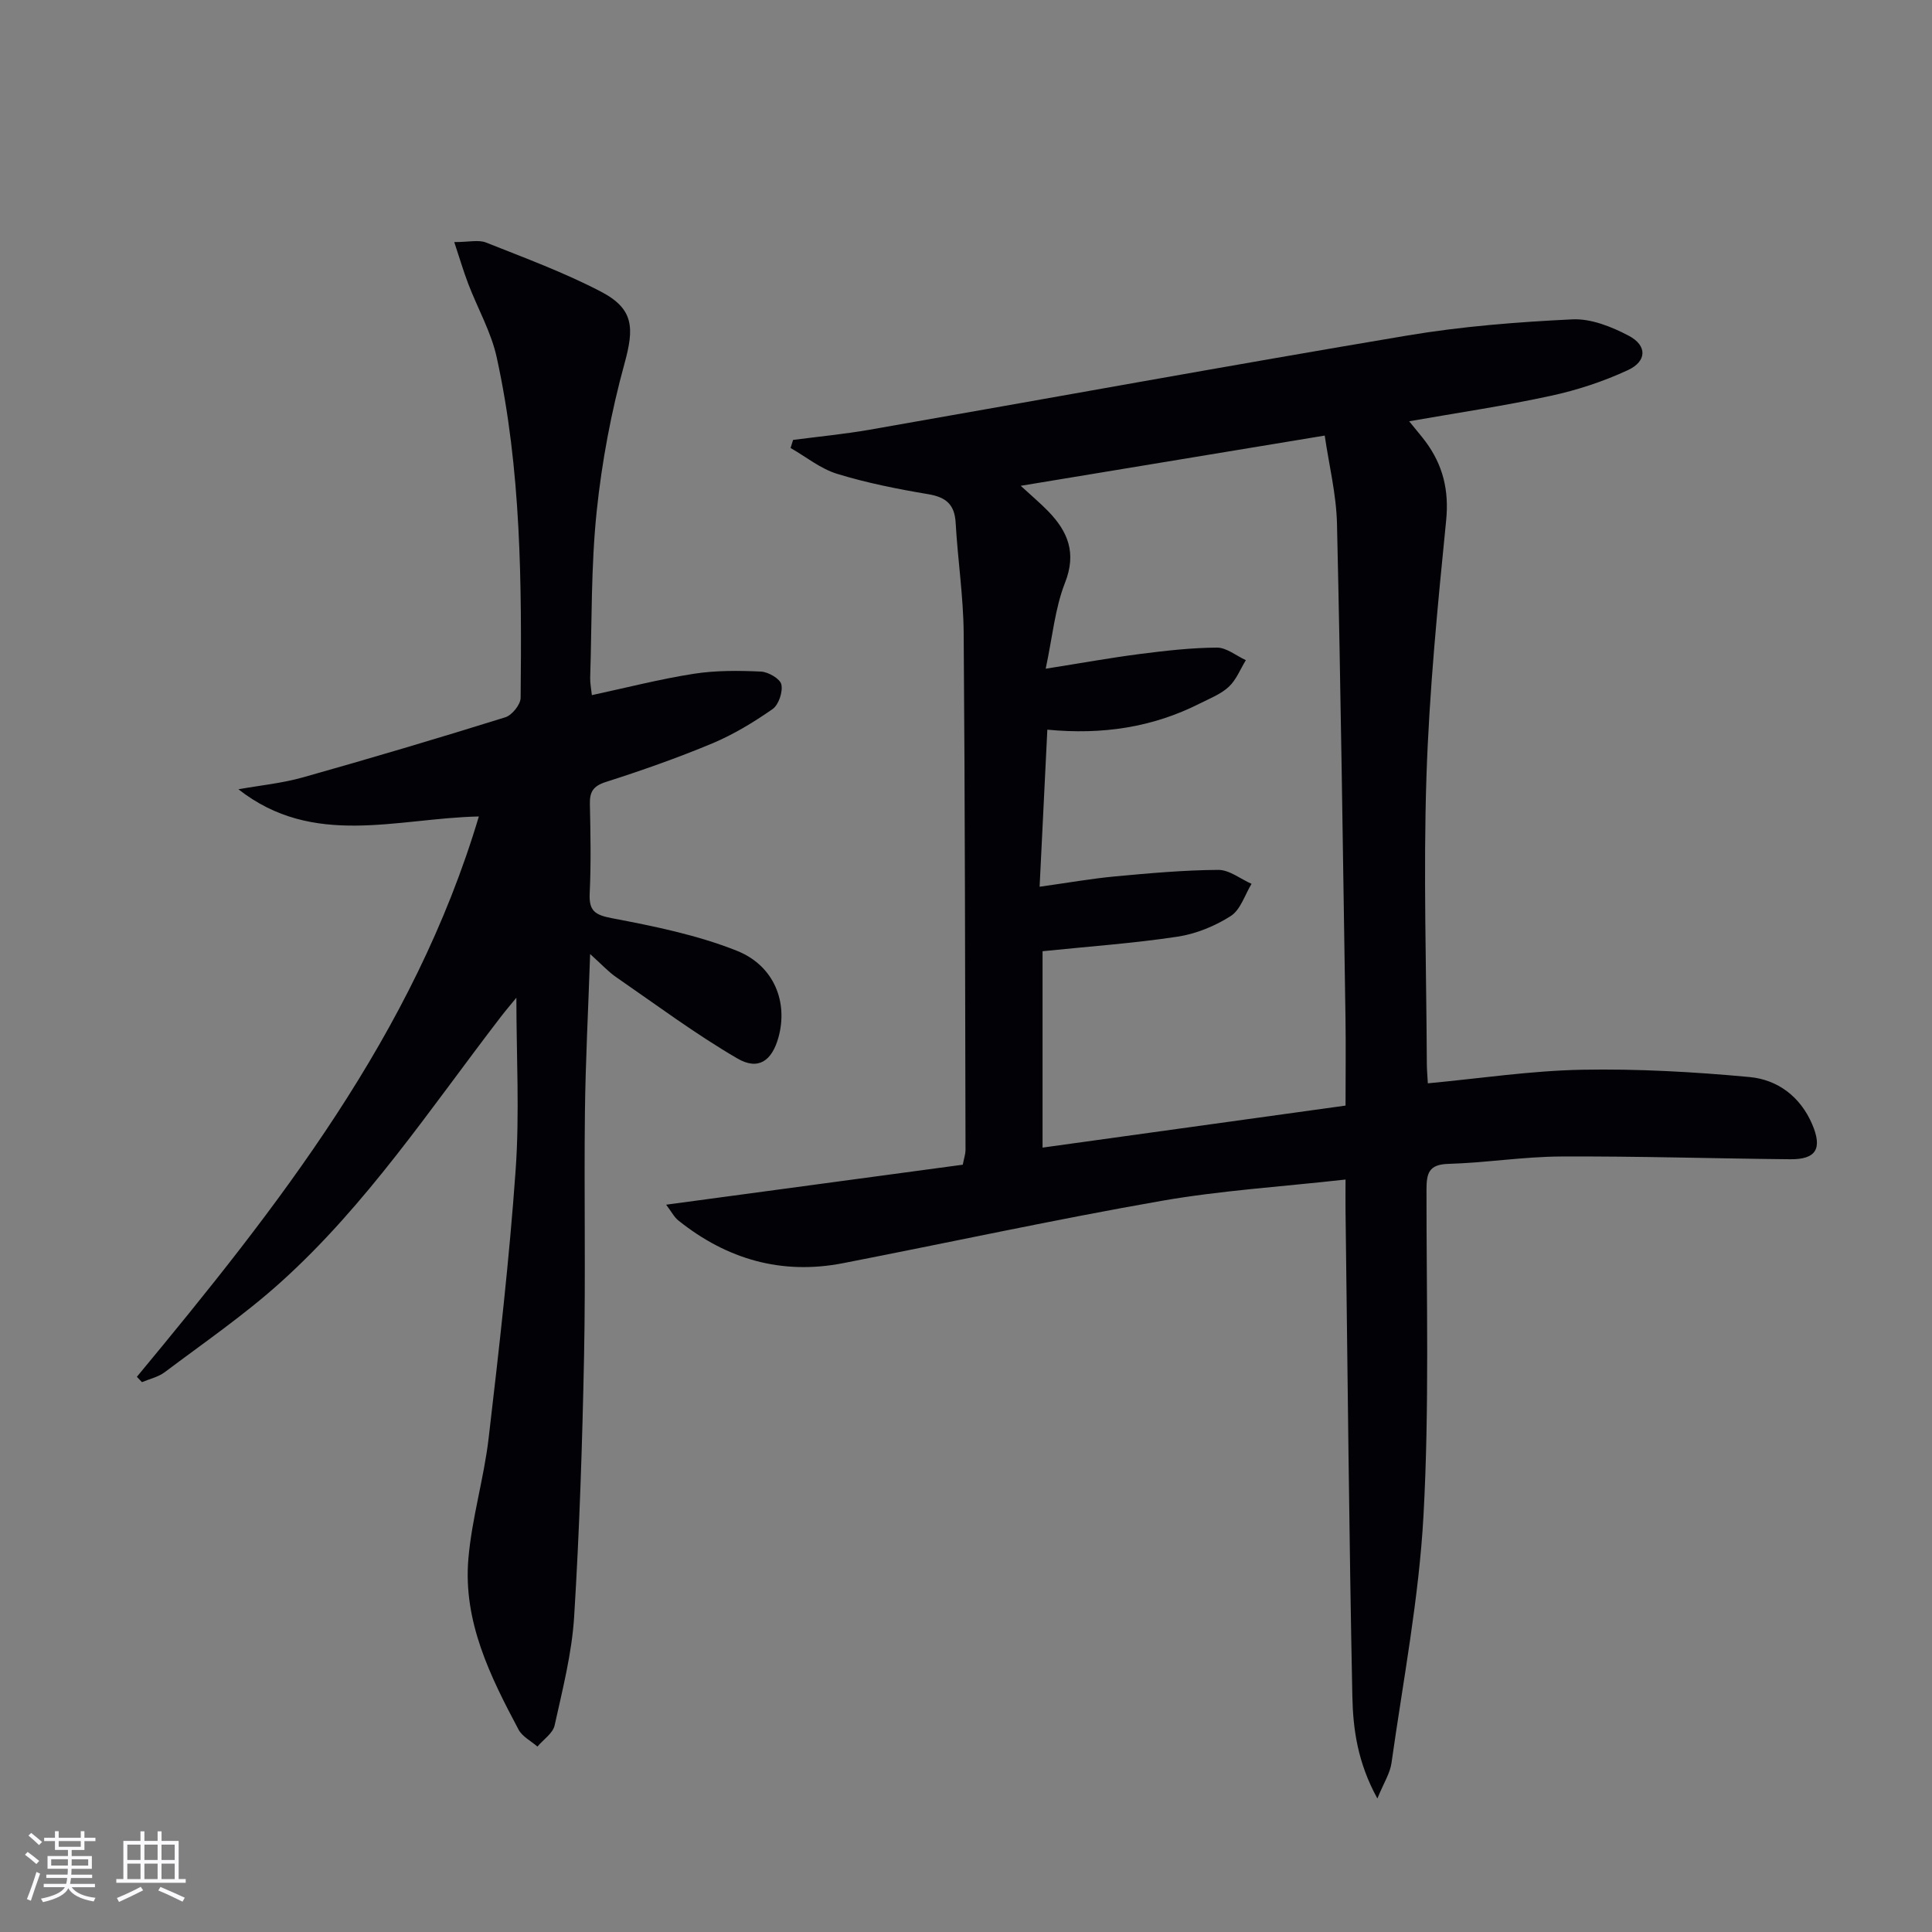
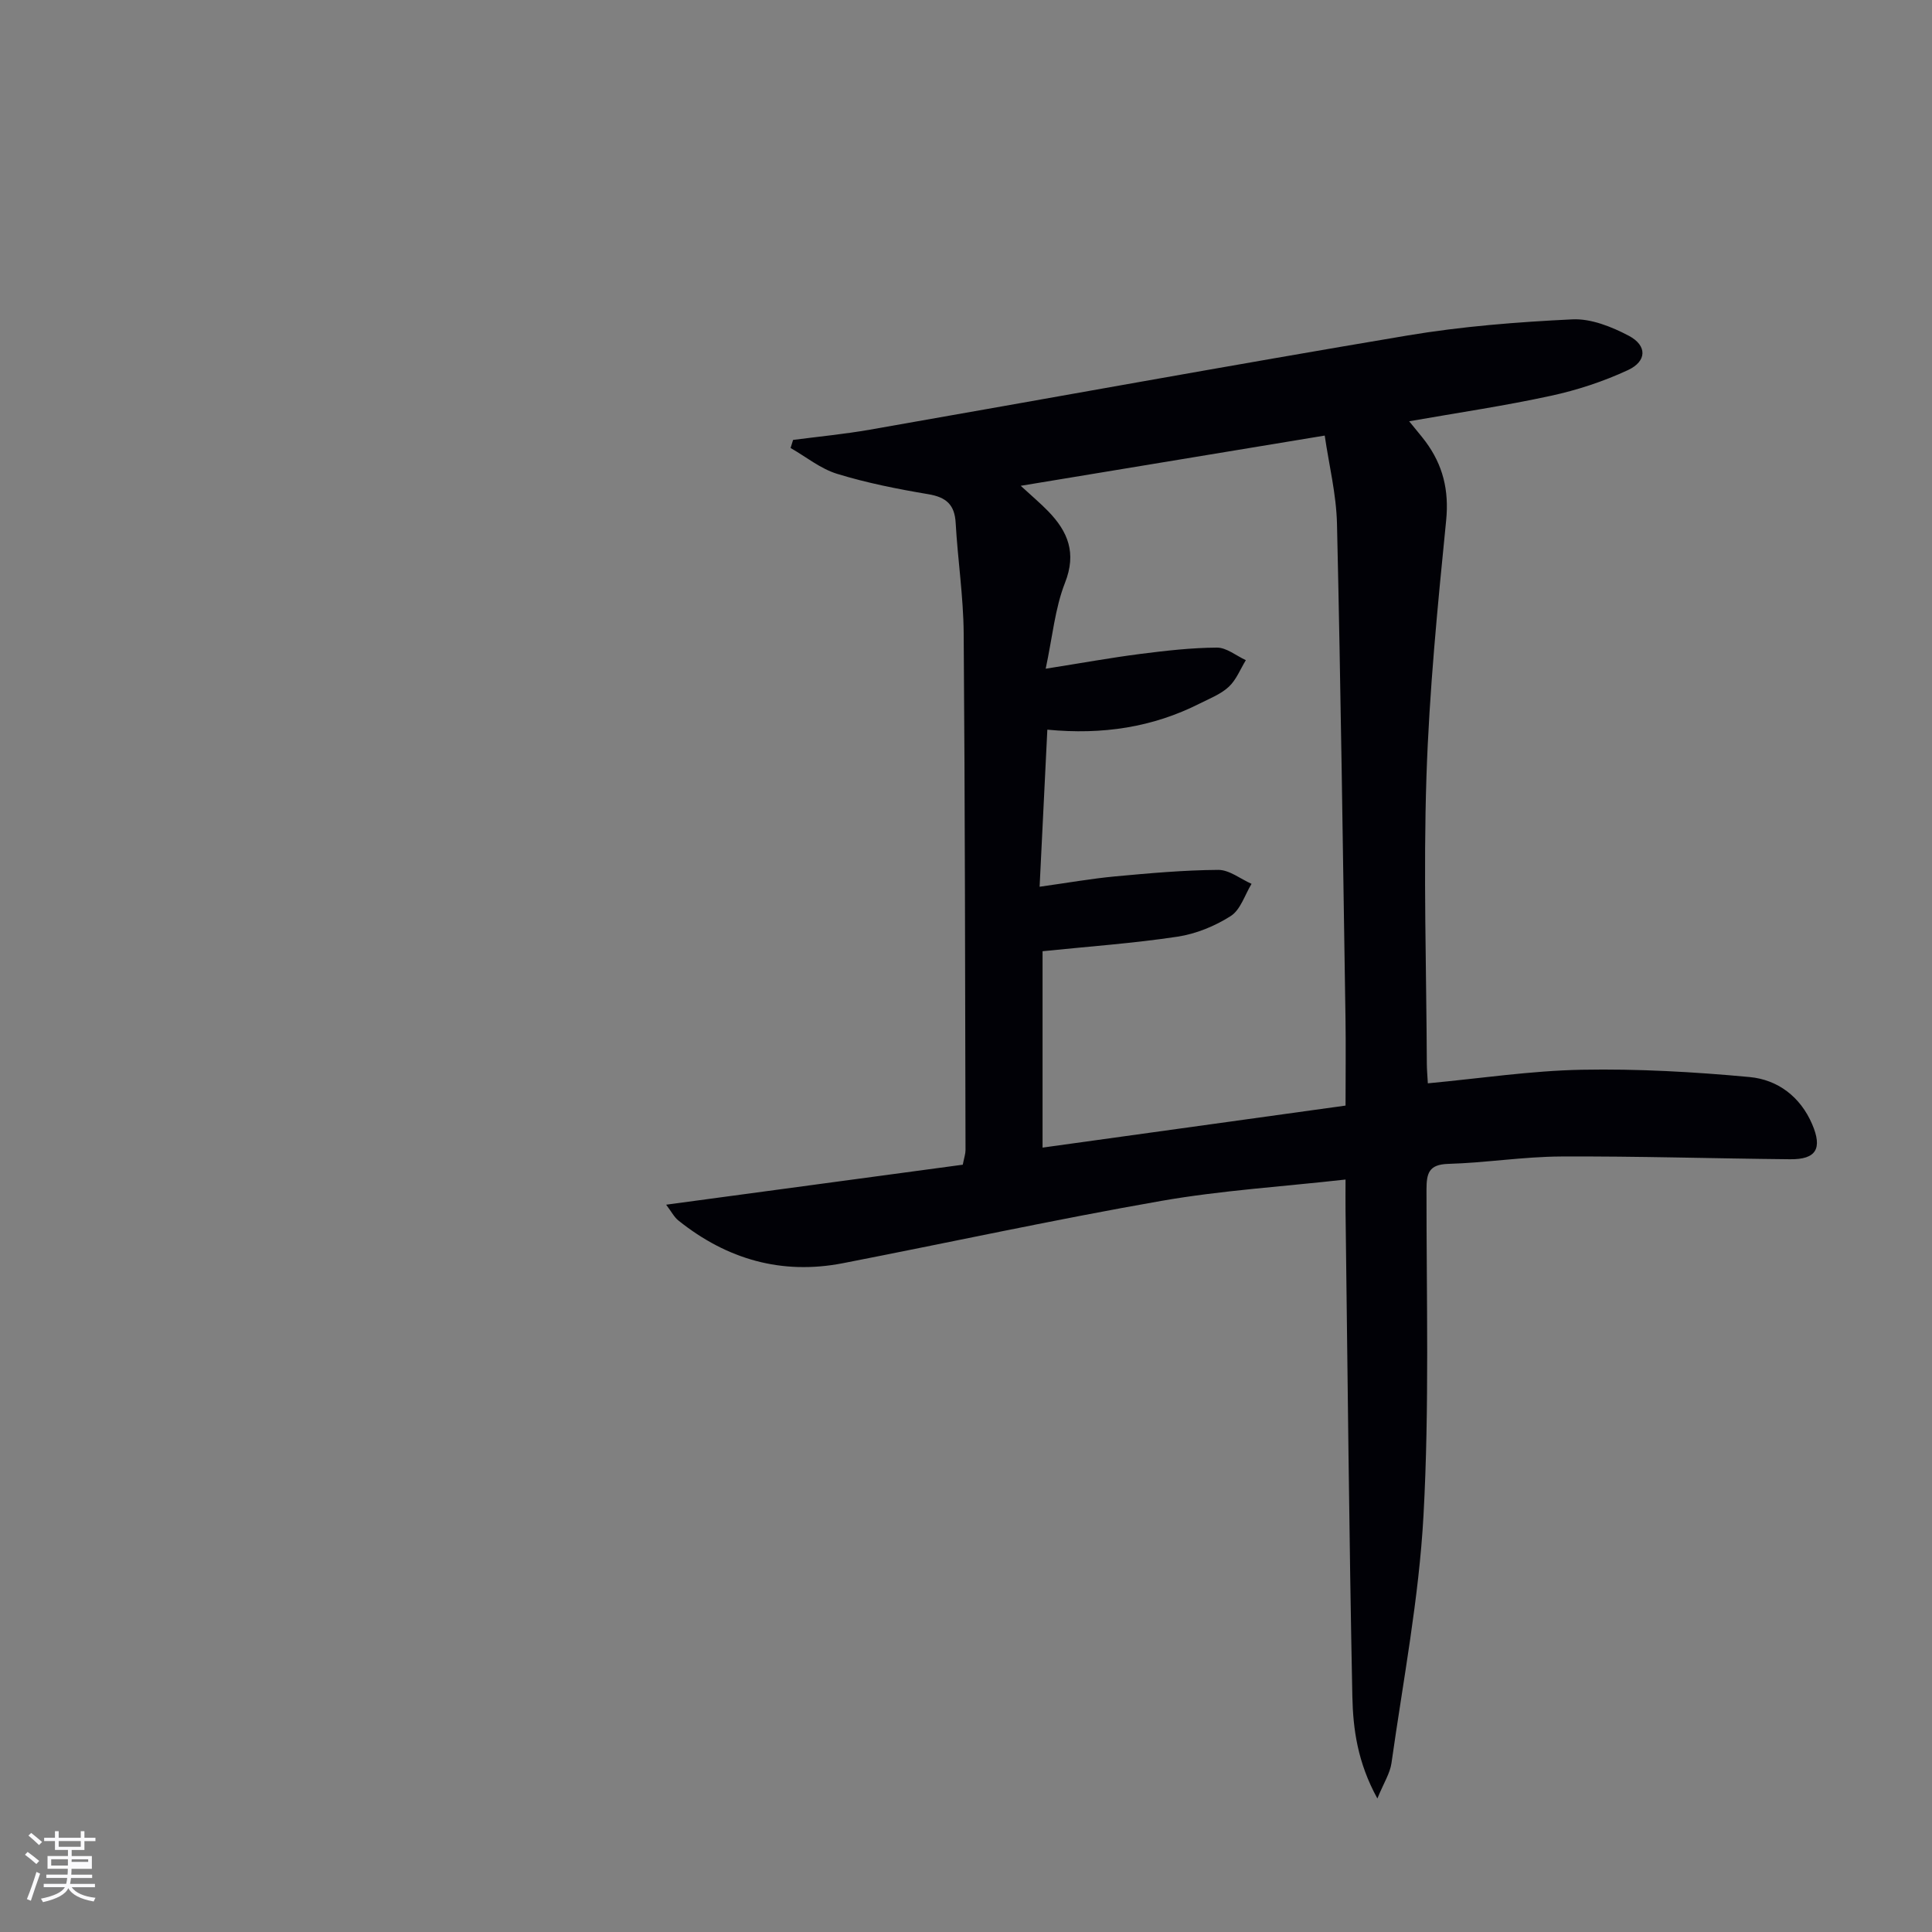
<svg xmlns="http://www.w3.org/2000/svg" enable-background="new 0 0 400 400" viewBox="0 0 400 400">
  <rect x="0" y="0" width="400" height="400" fill="#808080" stroke="none" />
  <path d="m137.92 249.42c21.03-2.84 41.22-5.56 61.41-8.28.29-1.46.57-2.25.57-3.03-.09-35.66-.1-71.32-.38-106.98-.06-7.63-1.23-15.24-1.66-22.87-.21-3.8-1.98-5.32-5.66-5.94-6.36-1.07-12.74-2.33-18.89-4.22-3.43-1.05-6.43-3.52-9.63-5.35.17-.56.34-1.11.52-1.67 5.3-.69 10.64-1.2 15.9-2.12 37.1-6.49 74.16-13.26 111.3-19.5 11.26-1.89 22.72-2.79 34.13-3.34 3.87-.19 8.15 1.53 11.7 3.4 3.83 2.02 3.76 5.28-.19 7.11-5.06 2.35-10.5 4.14-15.97 5.32-9.51 2.07-19.17 3.49-29.32 5.27 1.36 1.69 2.42 2.91 3.39 4.2 3.6 4.86 4.89 10.07 4.27 16.32-1.76 17.66-3.5 35.36-4.08 53.08-.65 19.8-.01 39.65.08 59.48.01 1.14.11 2.28.21 3.99 10.82-1.01 21.33-2.61 31.88-2.81 11.57-.22 23.2.44 34.73 1.51 5.79.54 10.5 4.03 12.96 9.77 2.16 5.05.84 7.31-4.58 7.25-15.81-.15-31.61-.65-47.42-.57-7.79.04-15.56 1.3-23.36 1.53-4.03.12-4.48 1.96-4.49 5.31-.02 22.49.61 45.03-.62 67.47-.94 17.17-4.22 34.21-6.63 51.28-.3 2.12-1.6 4.1-2.92 7.33-4.1-7.45-5.04-14.37-5.18-21.15-.68-33.46-.98-66.93-1.41-100.4-.03-1.95 0-3.9 0-6.6-13.17 1.48-25.78 2.26-38.13 4.42-22.05 3.86-43.94 8.62-65.92 12.9-12.7 2.47-24.01-.8-34.03-8.8-.91-.7-1.47-1.85-2.58-3.31zm78.58-110.97c7.46-1.18 13.51-2.28 19.59-3.06 5.26-.67 10.57-1.28 15.86-1.31 1.99-.01 3.99 1.68 5.99 2.6-1.15 1.87-1.98 4.07-3.53 5.51-1.65 1.54-3.94 2.42-6.02 3.47-9.73 4.92-20.11 6.51-31.55 5.41-.55 11.06-1.06 21.56-1.6 32.52 5.82-.81 10.7-1.68 15.62-2.14 7.11-.66 14.25-1.3 21.37-1.35 2.29-.01 4.59 1.87 6.89 2.89-1.4 2.29-2.28 5.38-4.32 6.67-3.27 2.09-7.19 3.69-11.02 4.27-9.16 1.38-18.42 2.03-27.93 3.01v40.66c21.15-2.93 41.79-5.8 62.73-8.7 0-6.46.08-12.28-.01-18.09-.53-34.12-.98-68.23-1.76-102.34-.14-6.15-1.67-12.27-2.54-18.29-21.38 3.53-41.71 6.89-62.94 10.4 2.33 2.15 4.09 3.62 5.69 5.27 4.1 4.23 5.91 8.65 3.47 14.83-2.07 5.28-2.58 11.16-3.99 17.77z" fill="#010106" />
-   <path d="m28.34 285.05c29.12-35.14 57.32-70.83 70.8-116.01-17 .37-34.27 6.55-49.78-5.63 4.46-.8 9.01-1.24 13.35-2.46 14.02-3.95 27.99-8.1 41.9-12.44 1.39-.43 3.17-2.63 3.18-4.03.24-23.62.14-47.27-4.95-70.49-1.15-5.25-3.95-10.13-5.89-15.22-1.01-2.64-1.8-5.35-2.9-8.65 3.05 0 5.04-.52 6.57.09 8 3.18 16.13 6.18 23.74 10.14 6.93 3.6 6.96 7.55 4.93 14.94-2.75 10-4.69 20.33-5.76 30.65-1.18 11.39-.98 22.93-1.34 34.4-.03 1.11.21 2.23.35 3.58 7.21-1.55 14.1-3.33 21.1-4.42 4.55-.71 9.27-.67 13.89-.46 1.53.07 3.97 1.48 4.24 2.66.34 1.54-.55 4.22-1.82 5.11-3.92 2.73-8.1 5.27-12.5 7.11-7.2 3.01-14.59 5.6-22.02 7.98-2.62.84-3.36 2.04-3.3 4.57.13 6.16.25 12.34-.04 18.49-.17 3.63 1.06 4.47 4.63 5.15 8.73 1.66 17.59 3.46 25.8 6.72 7.83 3.11 10.67 10.73 8.64 17.99-1.35 4.81-4.15 6.86-8.5 4.32-8.7-5.07-16.82-11.13-25.13-16.86-1.58-1.09-2.9-2.55-5.35-4.76-.4 11.82-.96 22.35-1.08 32.89-.19 16.83.16 33.66-.18 50.48-.36 17.96-.94 35.93-2.05 53.85-.47 7.55-2.4 15.04-4.04 22.48-.36 1.64-2.33 2.93-3.56 4.39-1.32-1.15-3.12-2.05-3.9-3.5-5.89-11.06-11.5-22.4-10.4-35.36.71-8.4 3.22-16.63 4.2-25.02 2.16-18.48 4.28-36.98 5.59-55.53.83-11.72.15-23.55.15-35.63-.99 1.21-2.19 2.61-3.31 4.07-14.5 18.86-27.7 38.83-45.53 54.87-7.5 6.75-15.89 12.51-23.97 18.59-1.33 1-3.13 1.39-4.71 2.06-.34-.35-.7-.73-1.05-1.11z" fill="#010106" />
  <g fill="#fafafc">
-     <path d="m5.17 384 .55-.58c.85.61 1.65 1.24 2.4 1.87l-.59.64c-.83-.73-1.62-1.38-2.36-1.93m1.22 9.53-.82-.34c.71-1.76 1.37-3.64 1.98-5.63.24.13.5.25.76.36-.6 1.67-1.24 3.54-1.92 5.61m-.5-13.5.57-.54c.56.44 1.31 1.06 2.26 1.87l-.64.64c-.68-.66-1.41-1.32-2.19-1.97m3.25.46h2.24v-1.36h.77v1.36h4.57v-1.36h.76v1.36h2.28v.69h-2.28v1.84h-2.64v1.26h4.18v2.64h-4.21c0 .45-.02.86-.05 1.21h4.32v.69h-4.38c-.04.34-.1.75-.19 1.22h5.15v.69h-4.82c.87 1.19 2.51 1.92 4.93 2.19-.17.32-.3.57-.37.76-2.77-.49-4.52-1.41-5.26-2.76-.56 1.26-2.3 2.23-5.24 2.9-.12-.24-.26-.48-.43-.72 2.73-.55 4.38-1.34 4.96-2.38h-4.38v-.69h4.65c.1-.38.17-.79.21-1.22h-4.32v-.69h4.4c.03-.34.05-.75.05-1.21h-4.2v-2.64h4.23v-1.26h-2.69v-1.84h-2.24zm1.46 4.46v1.29h3.45c.01-.4.02-.57.01-.53v-.32-.45h-3.46zm1.55-2.59h4.57v-1.19h-4.57zm6.11 2.59h-3.42v.77c-.01.19-.01.37-.02.53h3.44z" />
-     <path d="m32.63 379.16h.82v1.98h3.54v7.89h1.46v.78h-14.37v-.78h1.46v-7.89h3.54v-1.98h.82v1.98h2.73zm-3.49 11.48.5.73c-1.61.82-3.28 1.63-5 2.41-.13-.27-.28-.55-.44-.82 1.75-.72 3.4-1.49 4.94-2.32m-2.78-5.55h2.73v-3.18h-2.73zm0 3.95h2.73v-3.2h-2.73zm3.54-3.95h2.73v-3.18h-2.73zm0 3.95h2.73v-3.2h-2.73zm7.89 4.68c-1.84-.92-3.51-1.7-5.02-2.32l.45-.73c1.89.8 3.57 1.55 5.04 2.23zm-1.62-11.81h-2.73v3.18h2.73zm-2.73 7.13h2.73v-3.2h-2.73z" />
+     <path d="m5.17 384 .55-.58c.85.61 1.65 1.24 2.4 1.87l-.59.64c-.83-.73-1.62-1.38-2.36-1.93m1.22 9.53-.82-.34c.71-1.76 1.37-3.64 1.98-5.63.24.13.5.25.76.36-.6 1.67-1.24 3.54-1.92 5.61m-.5-13.5.57-.54c.56.44 1.31 1.06 2.26 1.87l-.64.64c-.68-.66-1.41-1.32-2.19-1.97m3.25.46h2.24v-1.36h.77v1.36h4.57v-1.36h.76v1.36h2.28v.69h-2.28v1.84h-2.64v1.26h4.18v2.64h-4.21c0 .45-.02.86-.05 1.21h4.32v.69h-4.38c-.04.34-.1.75-.19 1.22h5.15v.69h-4.82c.87 1.19 2.51 1.92 4.93 2.19-.17.32-.3.57-.37.76-2.77-.49-4.52-1.41-5.26-2.76-.56 1.26-2.3 2.23-5.24 2.9-.12-.24-.26-.48-.43-.72 2.73-.55 4.38-1.34 4.96-2.38h-4.38v-.69h4.65c.1-.38.17-.79.21-1.22h-4.32v-.69h4.4c.03-.34.05-.75.05-1.21h-4.2v-2.64h4.23v-1.26h-2.69v-1.84h-2.24zm1.46 4.46v1.29h3.45c.01-.4.02-.57.01-.53v-.32-.45h-3.46zm1.55-2.59h4.57v-1.19h-4.57zm6.11 2.59h-3.42c-.01.19-.01.37-.02.53h3.44z" />
  </g>
</svg>